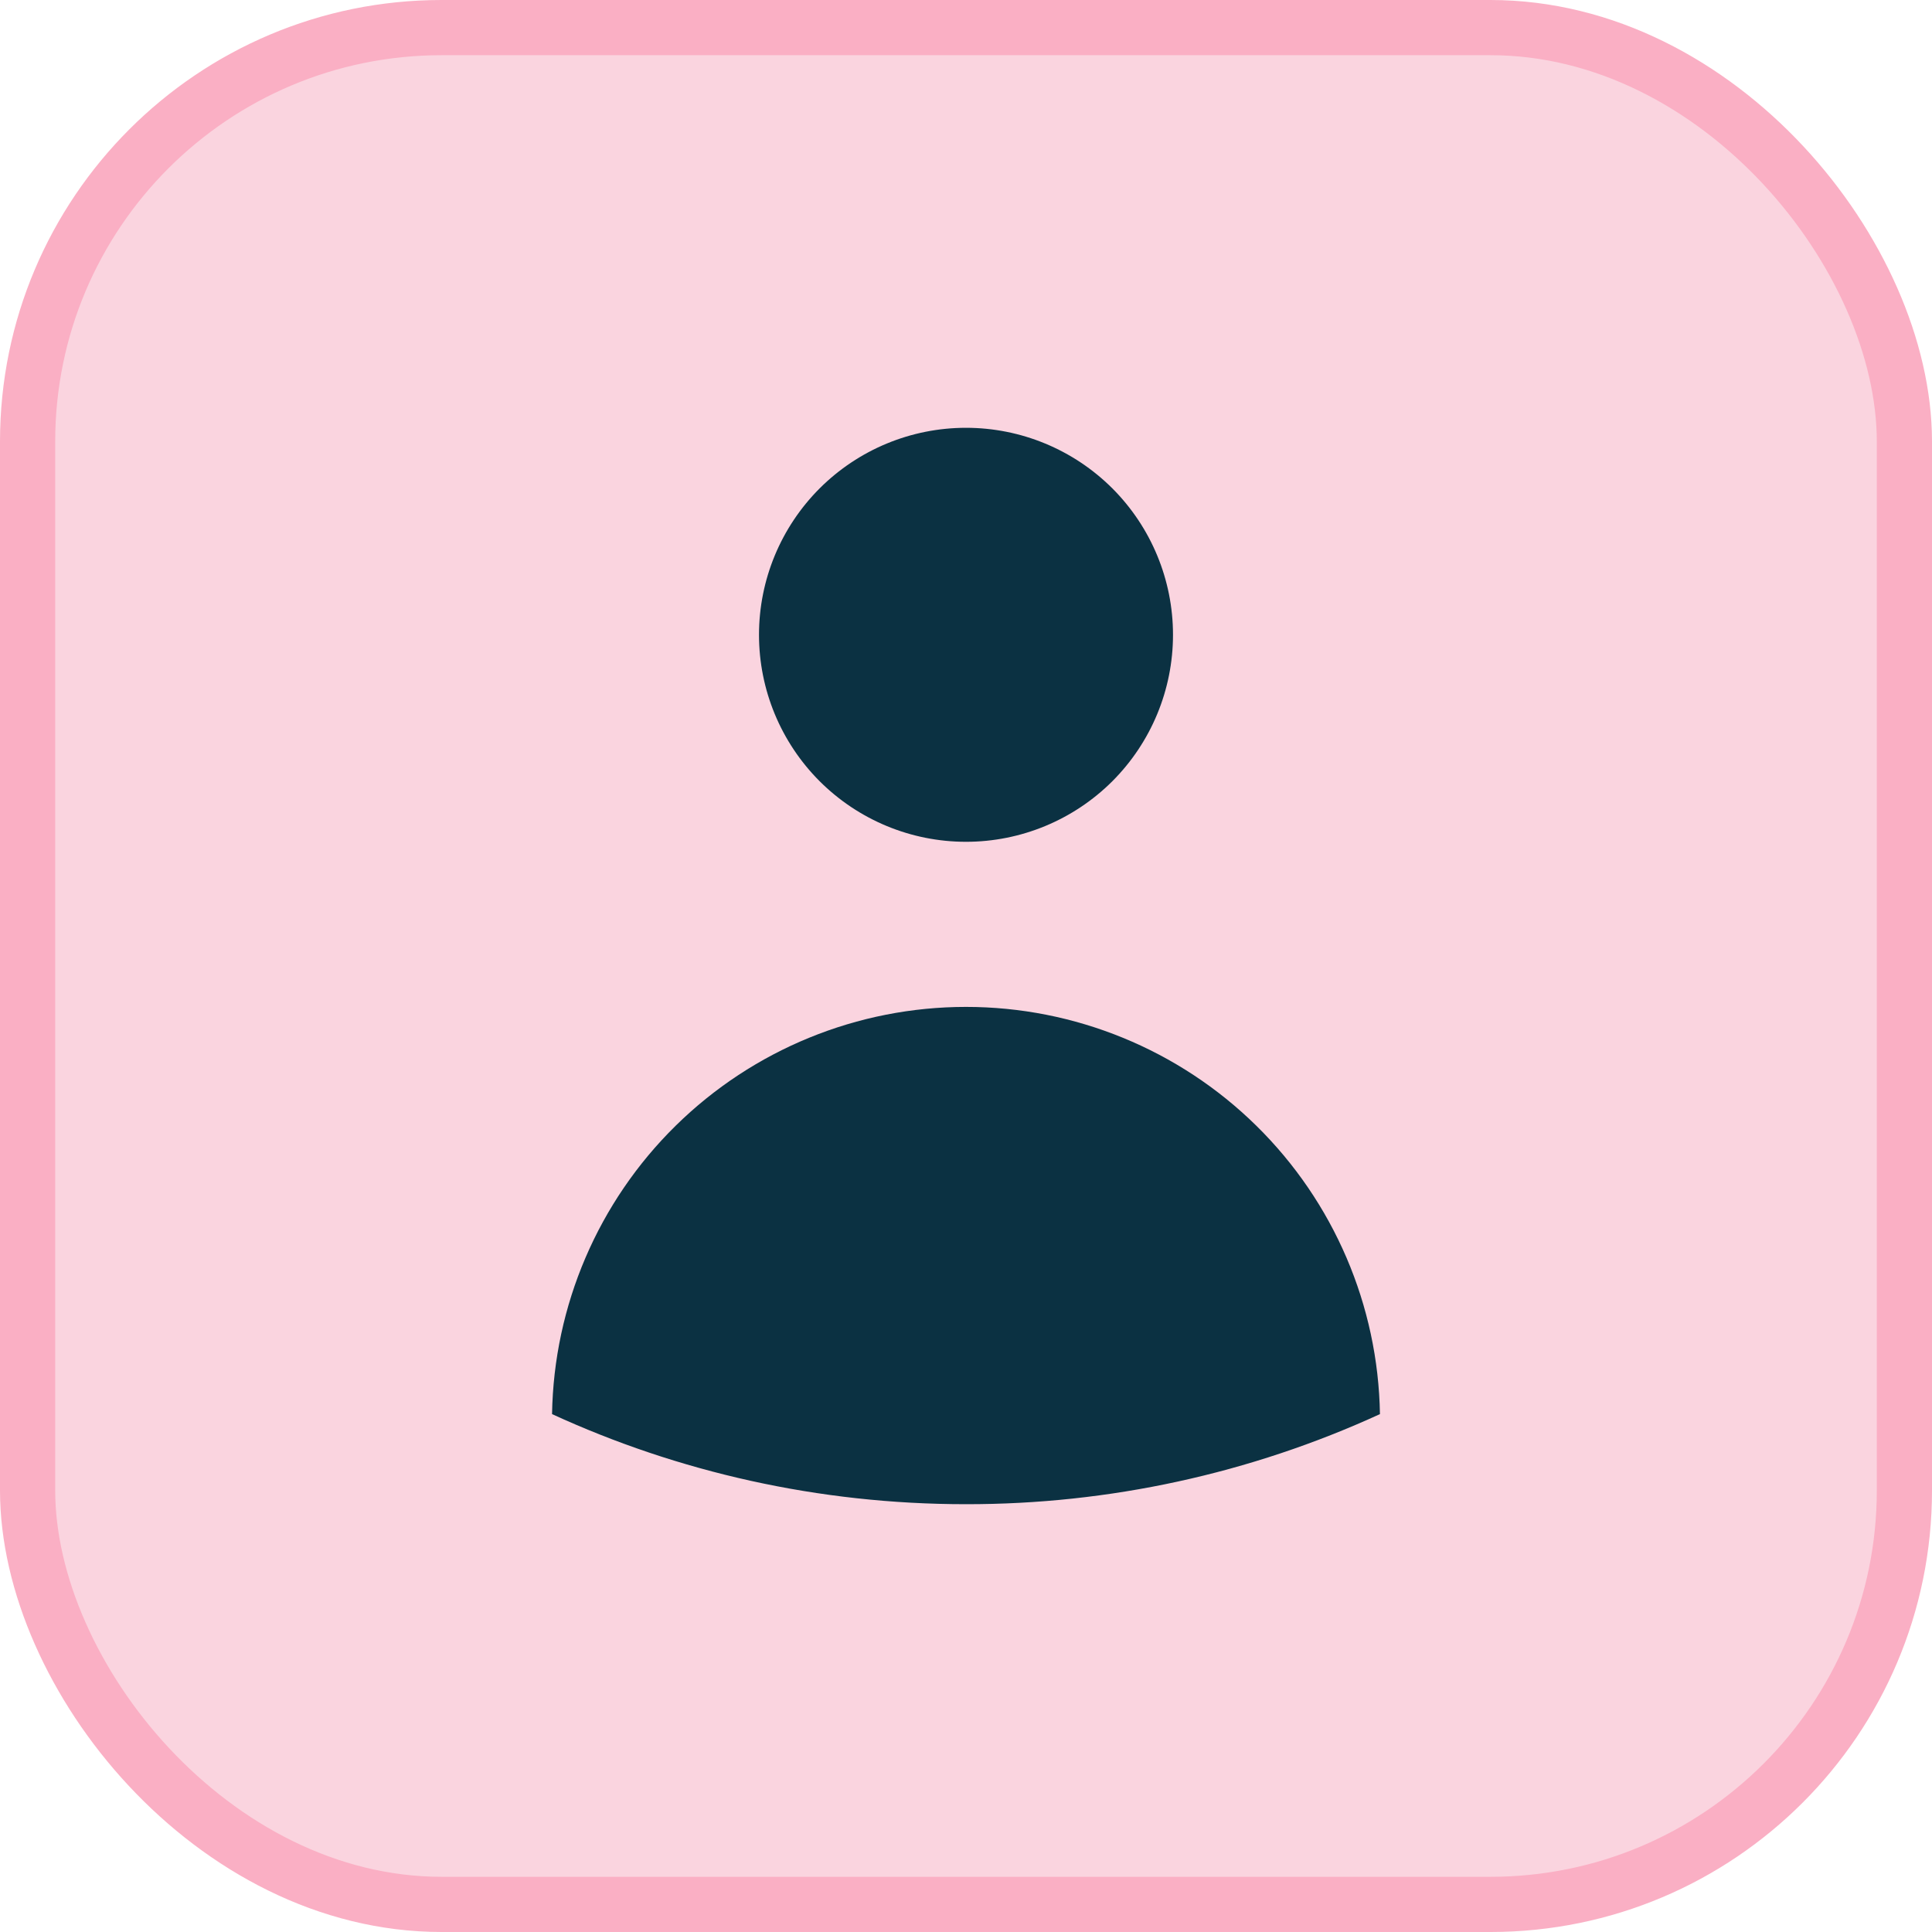
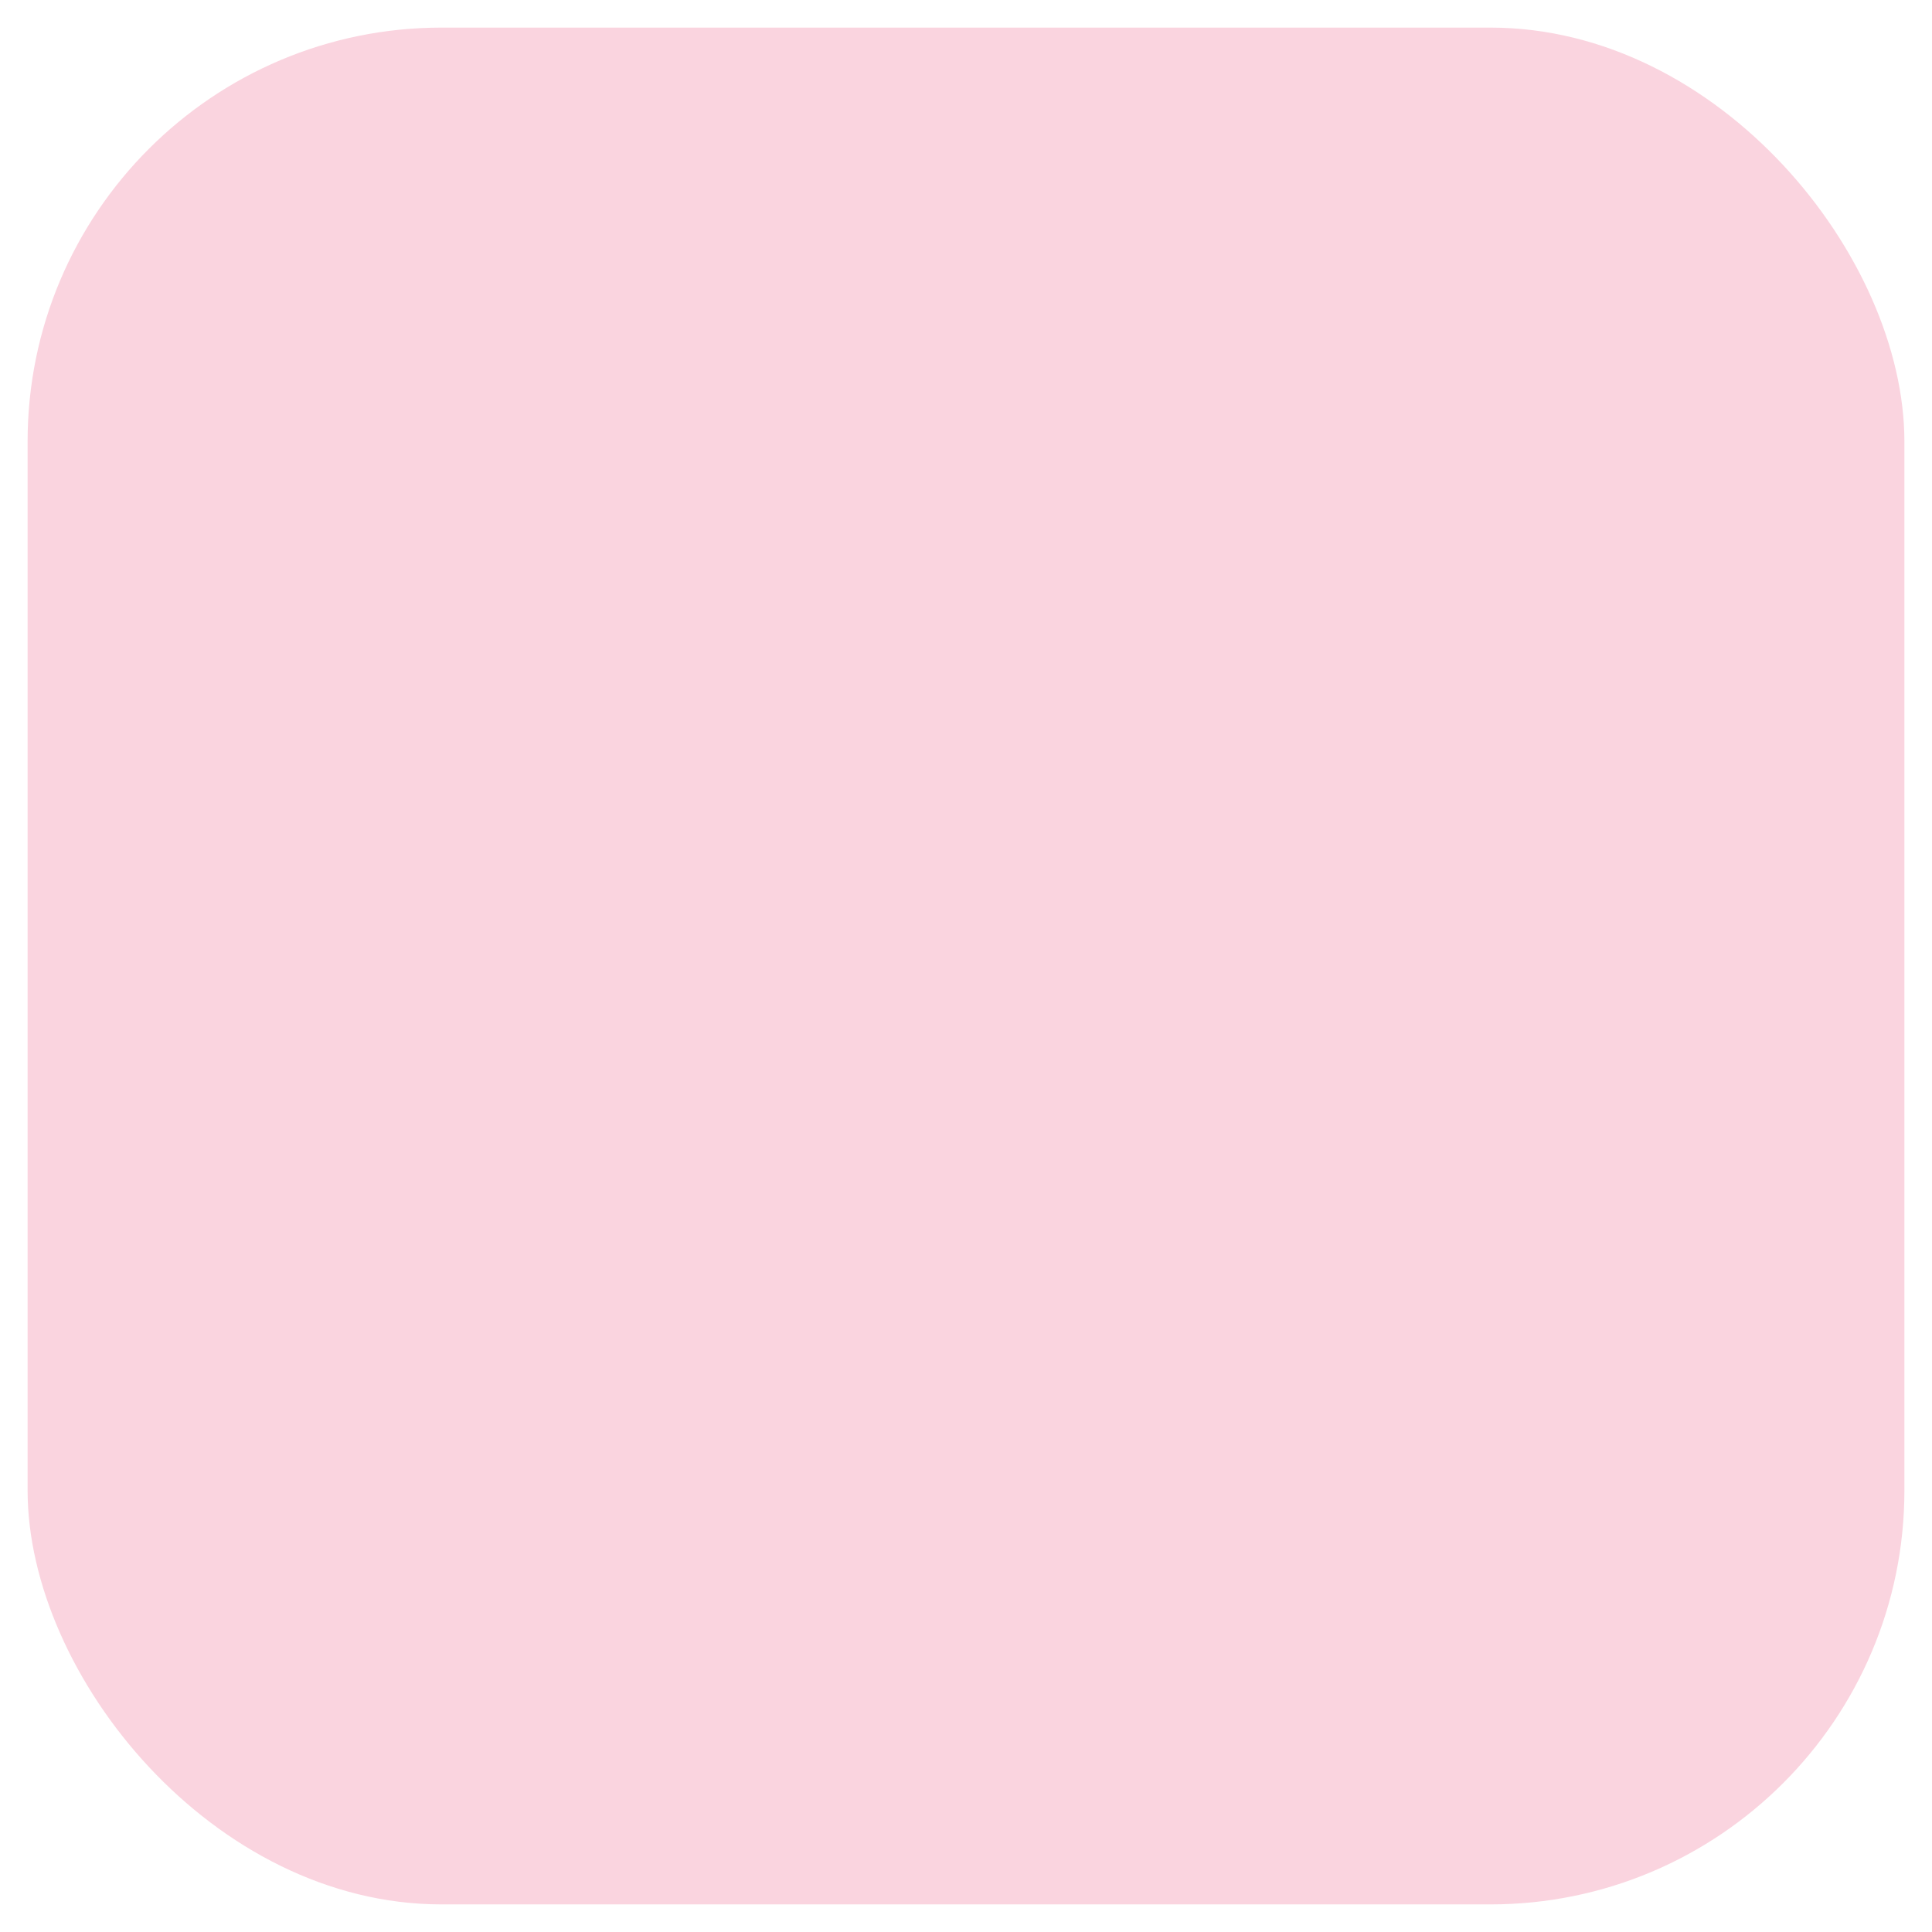
<svg xmlns="http://www.w3.org/2000/svg" width="35" height="35" viewBox="0 0 35 35" fill="none">
  <rect x="0.5" y="0.5" width="34" height="34" rx="7.5" fill="#FAD4DF" />
-   <rect x="0.5" y="0.5" width="34" height="34" rx="7.5" stroke="#FAAFC4" />
-   <path d="M21.25 11.5C21.25 12.495 20.855 13.448 20.152 14.152C19.448 14.855 18.494 15.25 17.5 15.25C16.505 15.25 15.552 14.855 14.848 14.152C14.145 13.448 13.75 12.495 13.75 11.5C13.75 10.505 14.145 9.552 14.848 8.848C15.552 8.145 16.505 7.75 17.5 7.75C18.494 7.75 19.448 8.145 20.152 8.848C20.855 9.552 21.25 10.505 21.25 11.5ZM10.001 25.618C10.033 23.65 10.837 21.774 12.24 20.394C13.643 19.014 15.532 18.241 17.5 18.241C19.468 18.241 21.357 19.014 22.76 20.394C24.163 21.774 24.967 23.65 24.999 25.618C22.646 26.697 20.088 27.253 17.5 27.25C14.824 27.25 12.284 26.666 10.001 25.618Z" fill="#0B3142" />
</svg>